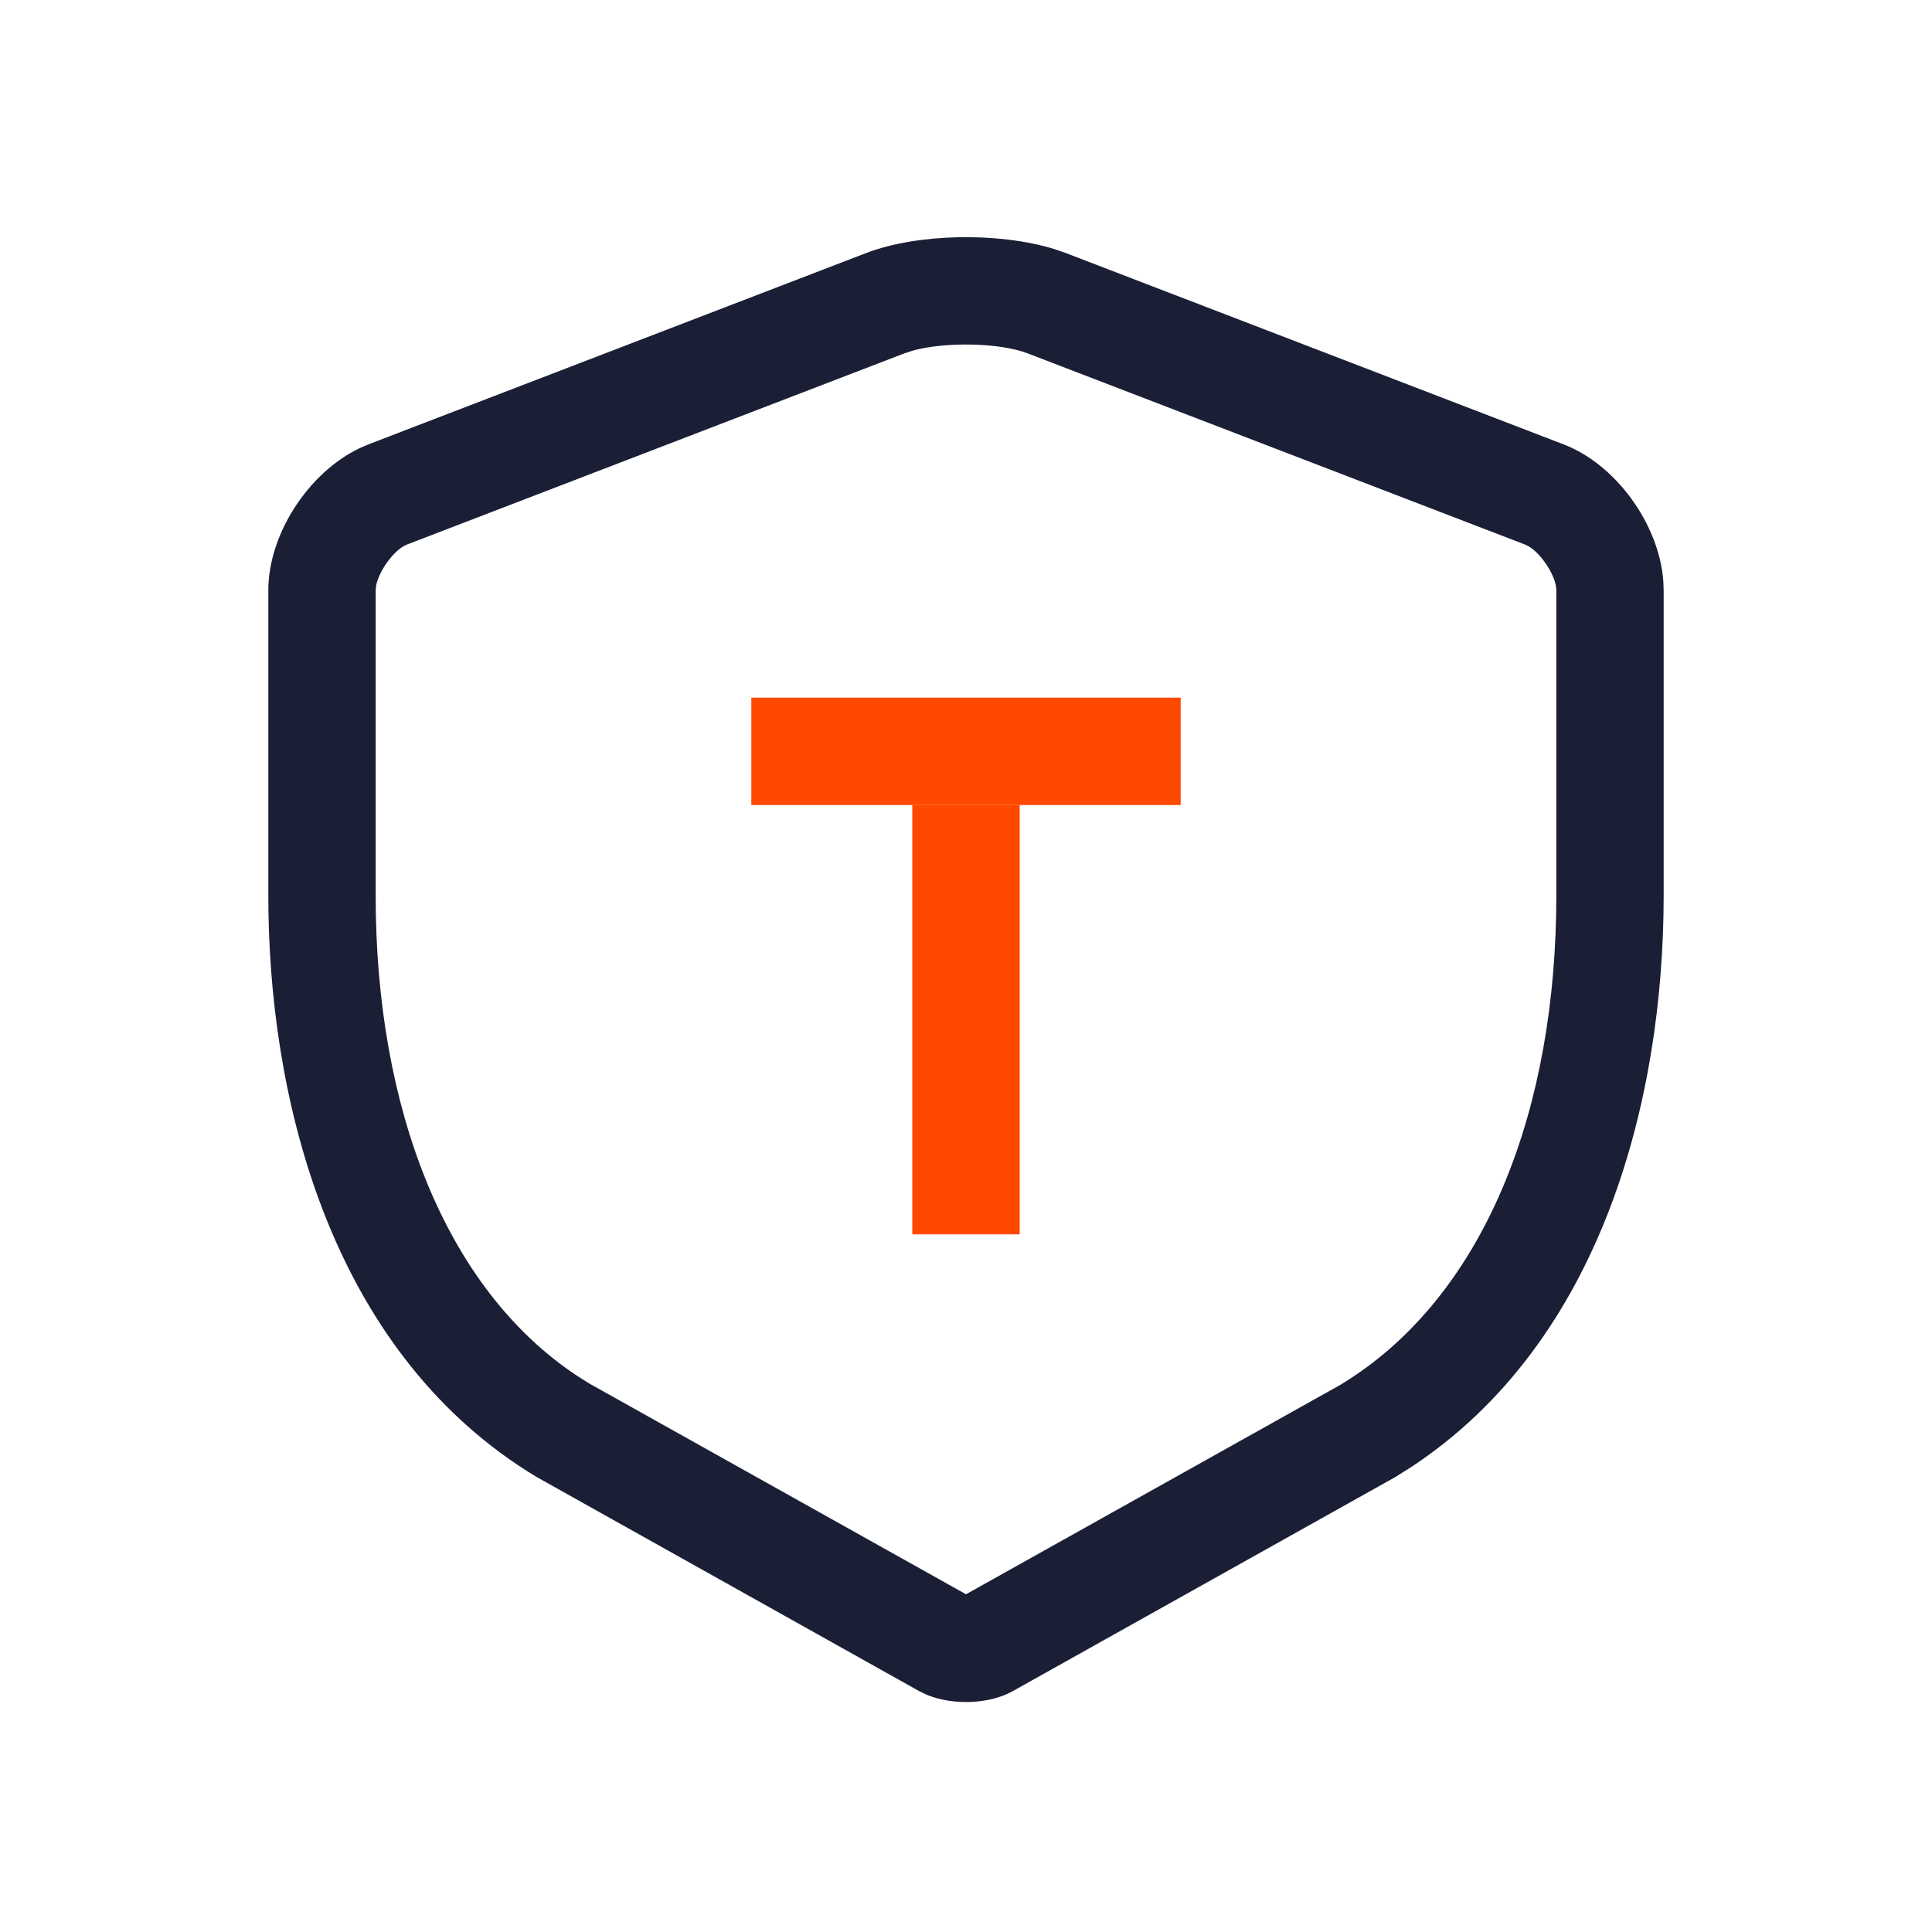
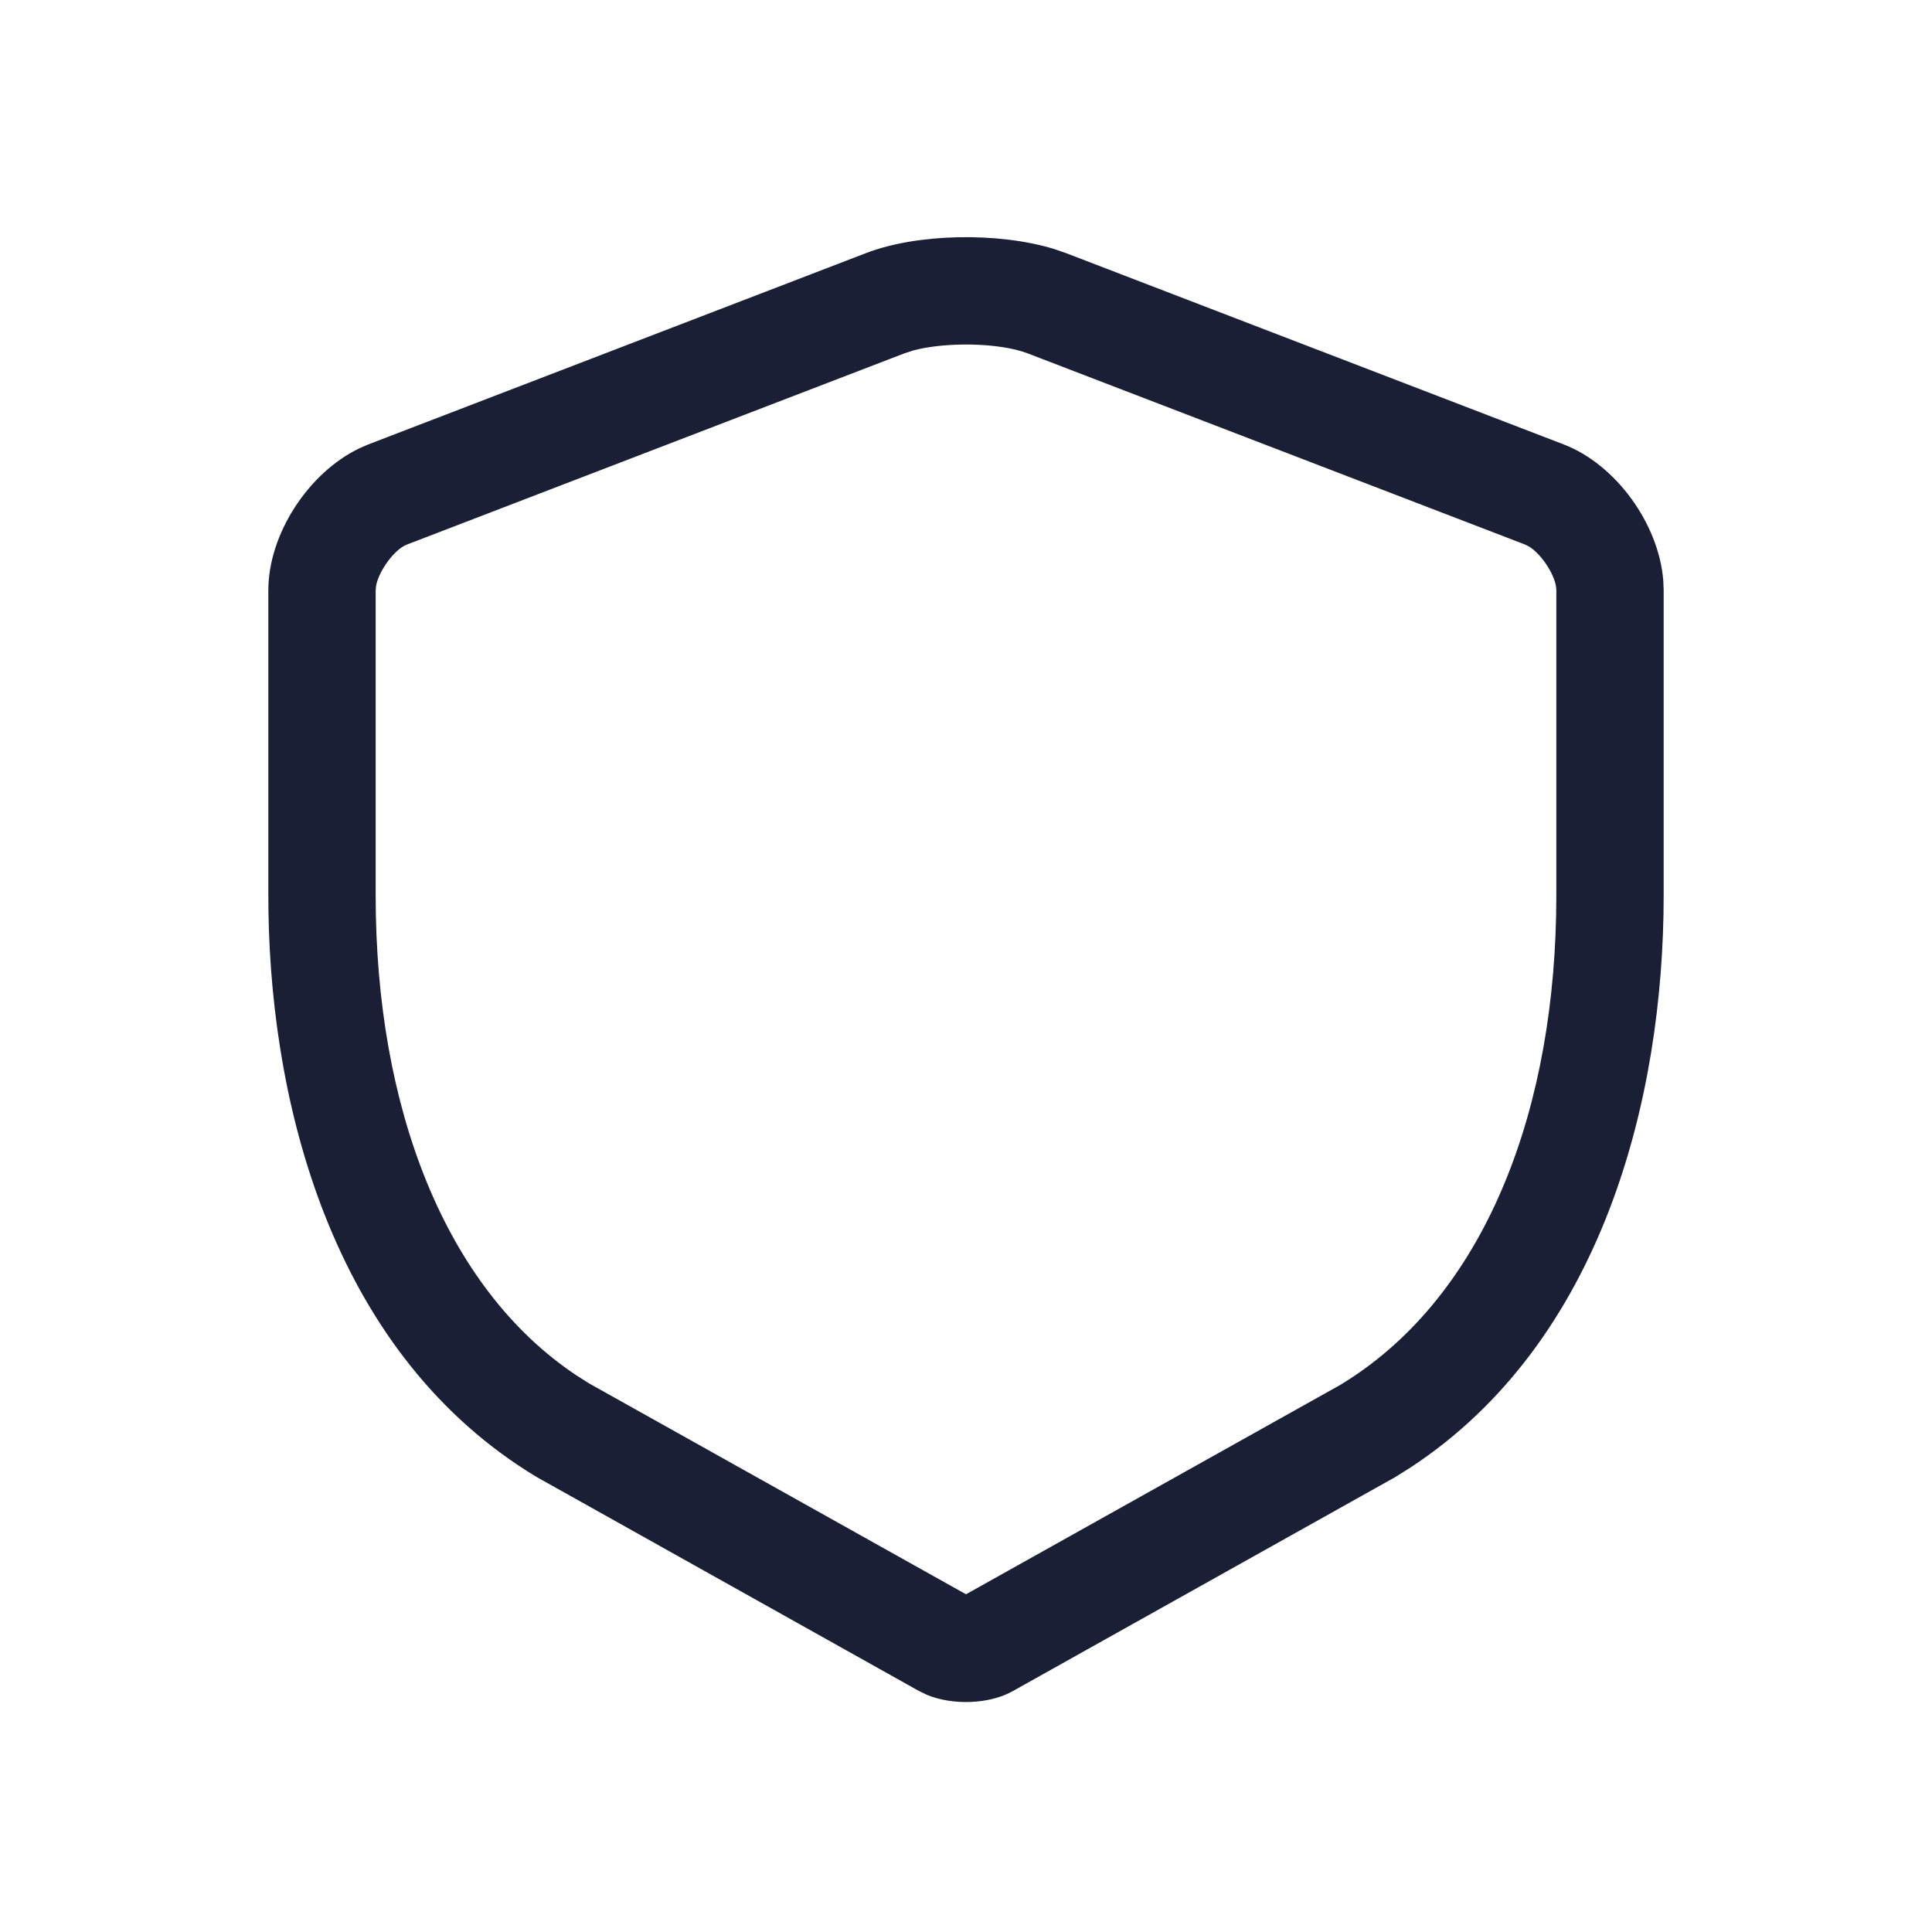
<svg xmlns="http://www.w3.org/2000/svg" width="36px" height="36px" viewBox="0 0 36 36" version="1.1">
  <title>功能icon/消费者保护备份</title>
  <g id="页面-2" stroke="none" stroke-width="1" fill="none" fill-rule="evenodd">
    <g id="平安银行-首页2hover" transform="translate(-1023, -992)" fill-rule="nonzero">
      <g id="快捷入口1" transform="translate(360, 810)">
        <g id="功能icon/消费者保护备份" transform="translate(663, 182)">
          <path d="M16.137,4.716 C17.093,4.348 18.599,4.323 19.633,4.637 L19.863,4.716 L29.137,8.281 C30.113,8.656 30.912,9.767 30.993,10.822 L31,10.998 L31,16.687 C31,20.448 29.868,24.993 26.281,27.346 L26.001,27.522 L18.871,31.512 C18.434,31.757 17.762,31.779 17.281,31.585 L17.128,31.512 L9.998,27.521 C6.286,25.284 5.061,20.777 5.002,16.978 L5,16.687 L5,10.998 C5,9.953 5.748,8.805 6.702,8.351 L6.863,8.281 L16.137,4.716 Z M19.145,6.583 C18.629,6.385 17.628,6.367 17.023,6.529 L16.855,6.583 L7.58,10.148 C7.351,10.236 7.064,10.63 7.009,10.909 L7,10.998 L7,16.687 C7,20.638 8.292,23.998 10.741,25.628 L10.974,25.776 L18,29.707 L24.968,25.809 C27.545,24.256 28.915,20.969 28.996,17.056 L29,16.687 L29,10.998 C29,10.747 28.737,10.339 28.498,10.188 L28.42,10.148 L19.145,6.583 Z" id="Path" fill="#1A1F36" />
-           <polygon id="路径备份" fill="#FF4800" transform="translate(18, 19) rotate(-315) translate(-18, -19) " points="15.879 15.464 21.536 21.121 20.121 22.536 14.464 16.879" />
-           <polygon id="路径备份-3" fill="#FF4800" transform="translate(18, 14) rotate(-315) translate(-18, -14) " points="20.121 10.464 21.536 11.879 15.879 17.536 14.464 16.121" />
        </g>
      </g>
    </g>
  </g>
</svg>